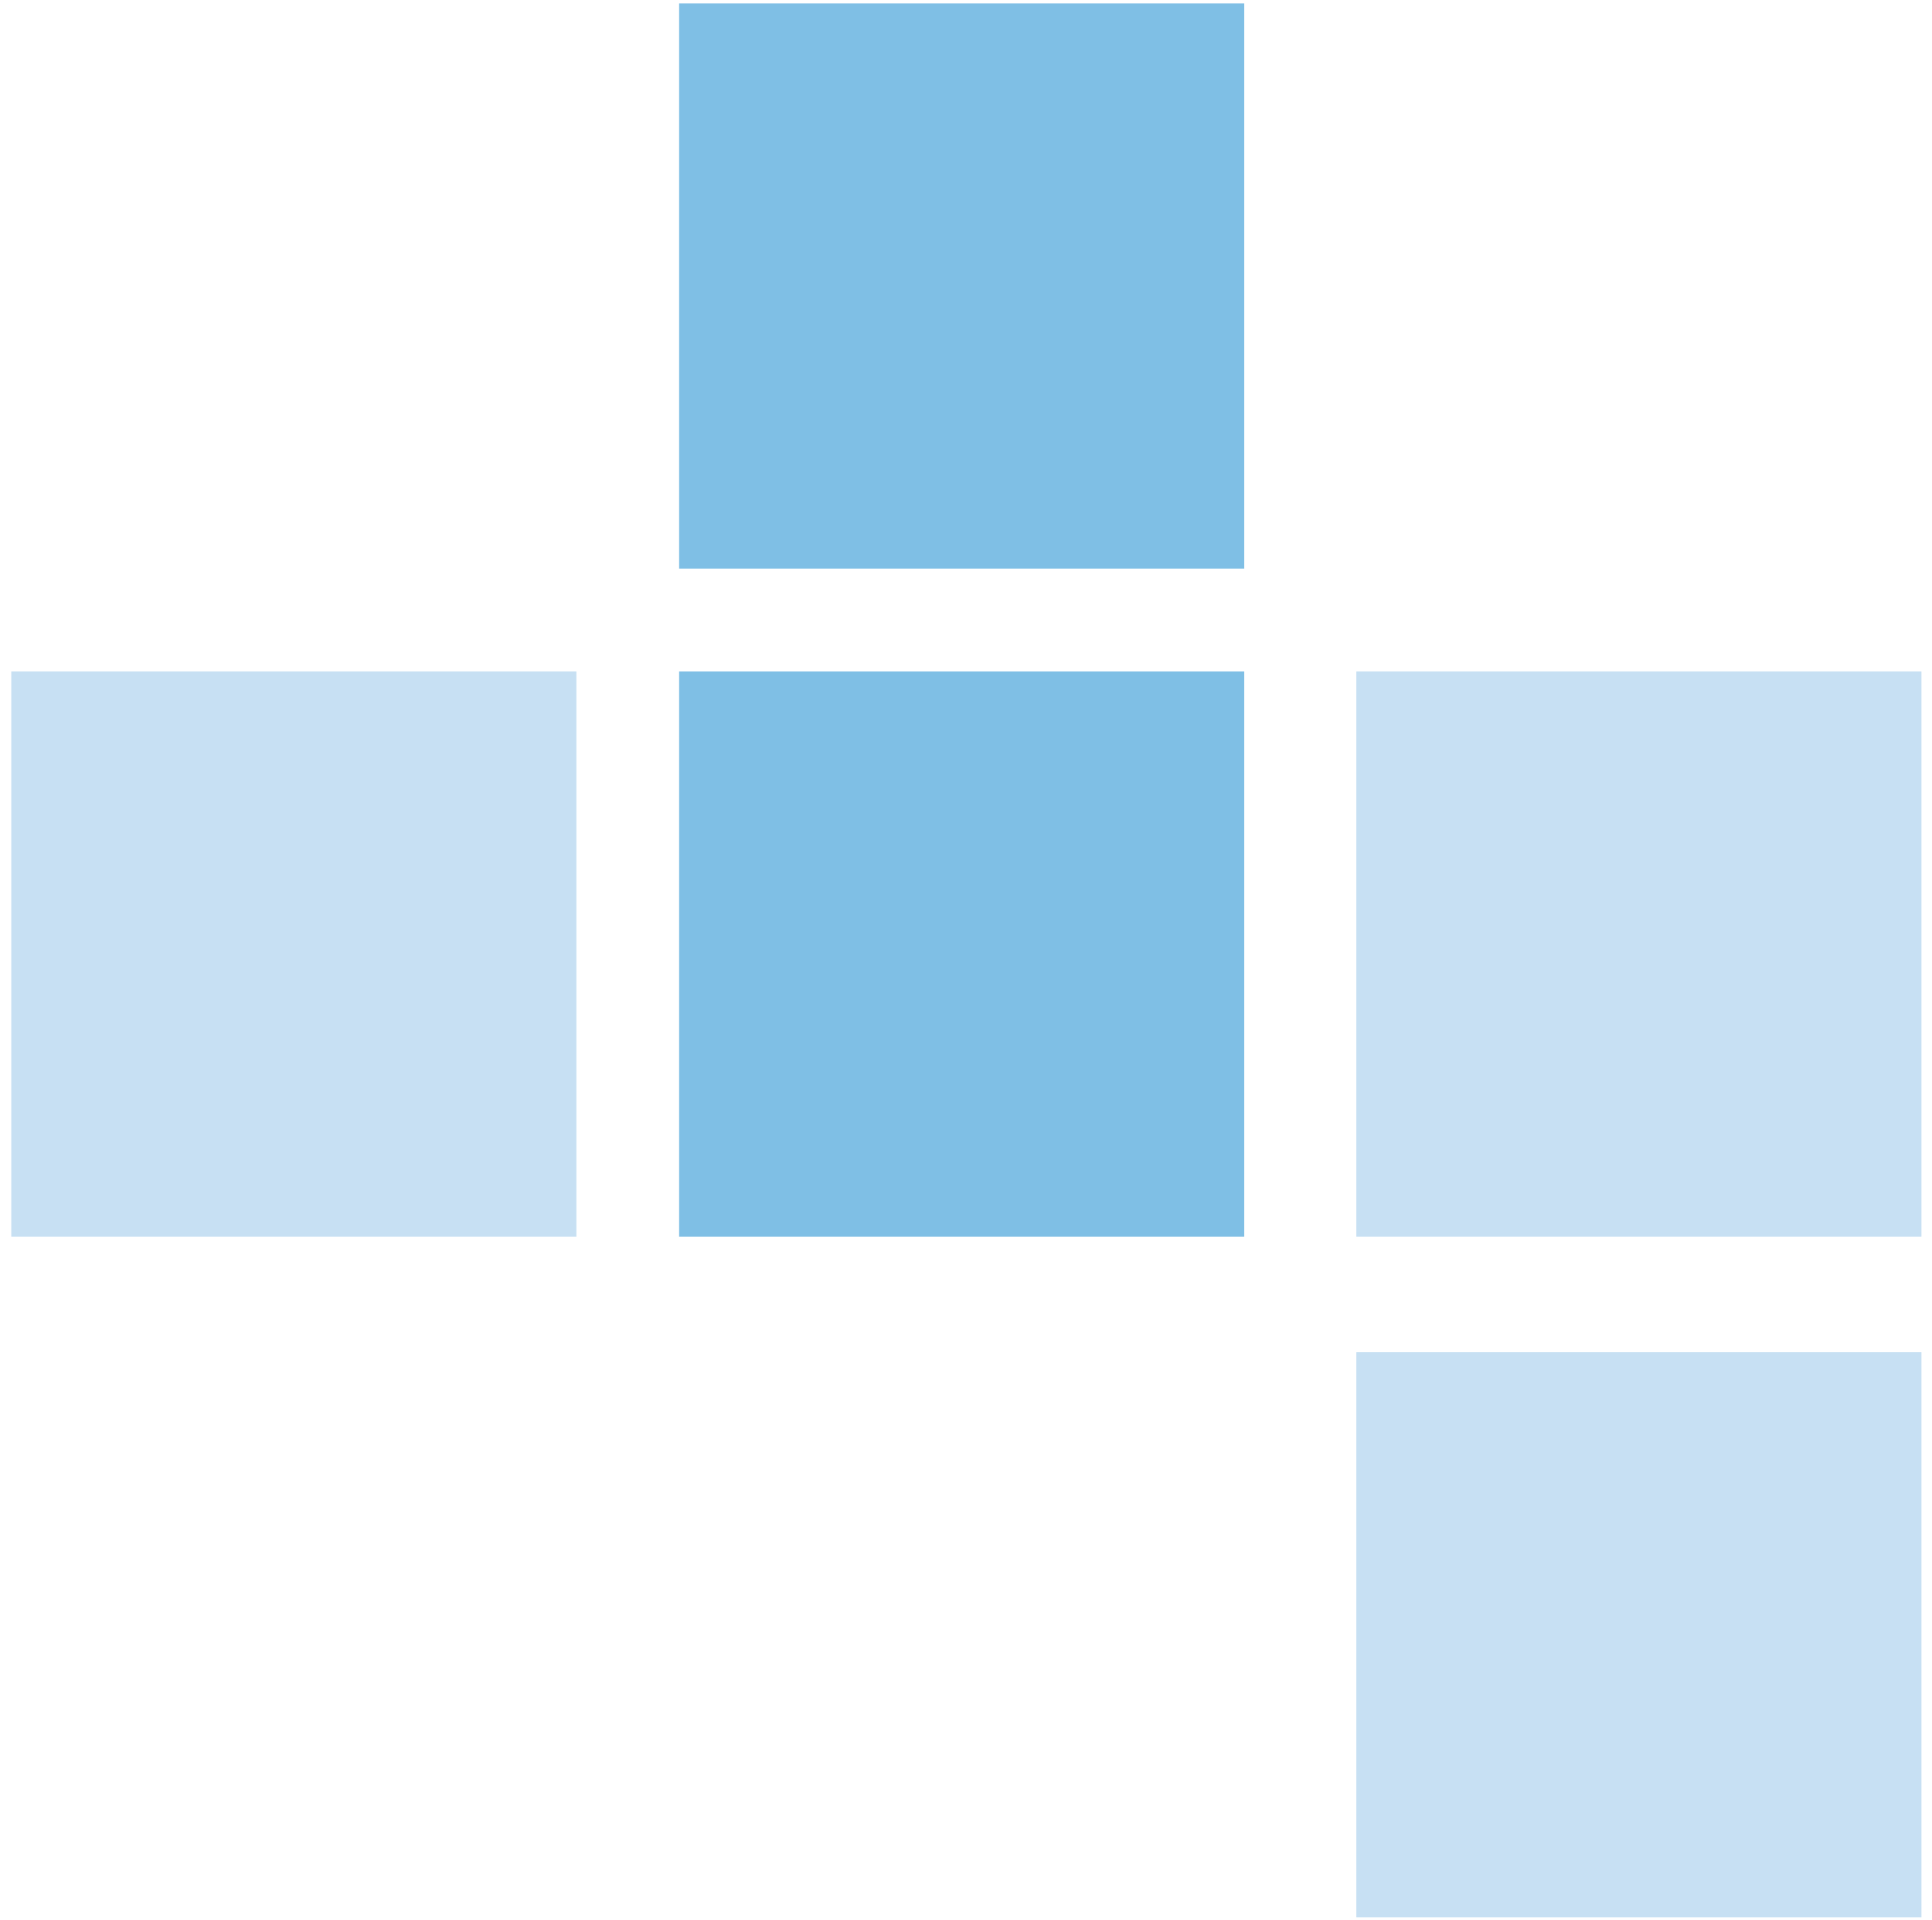
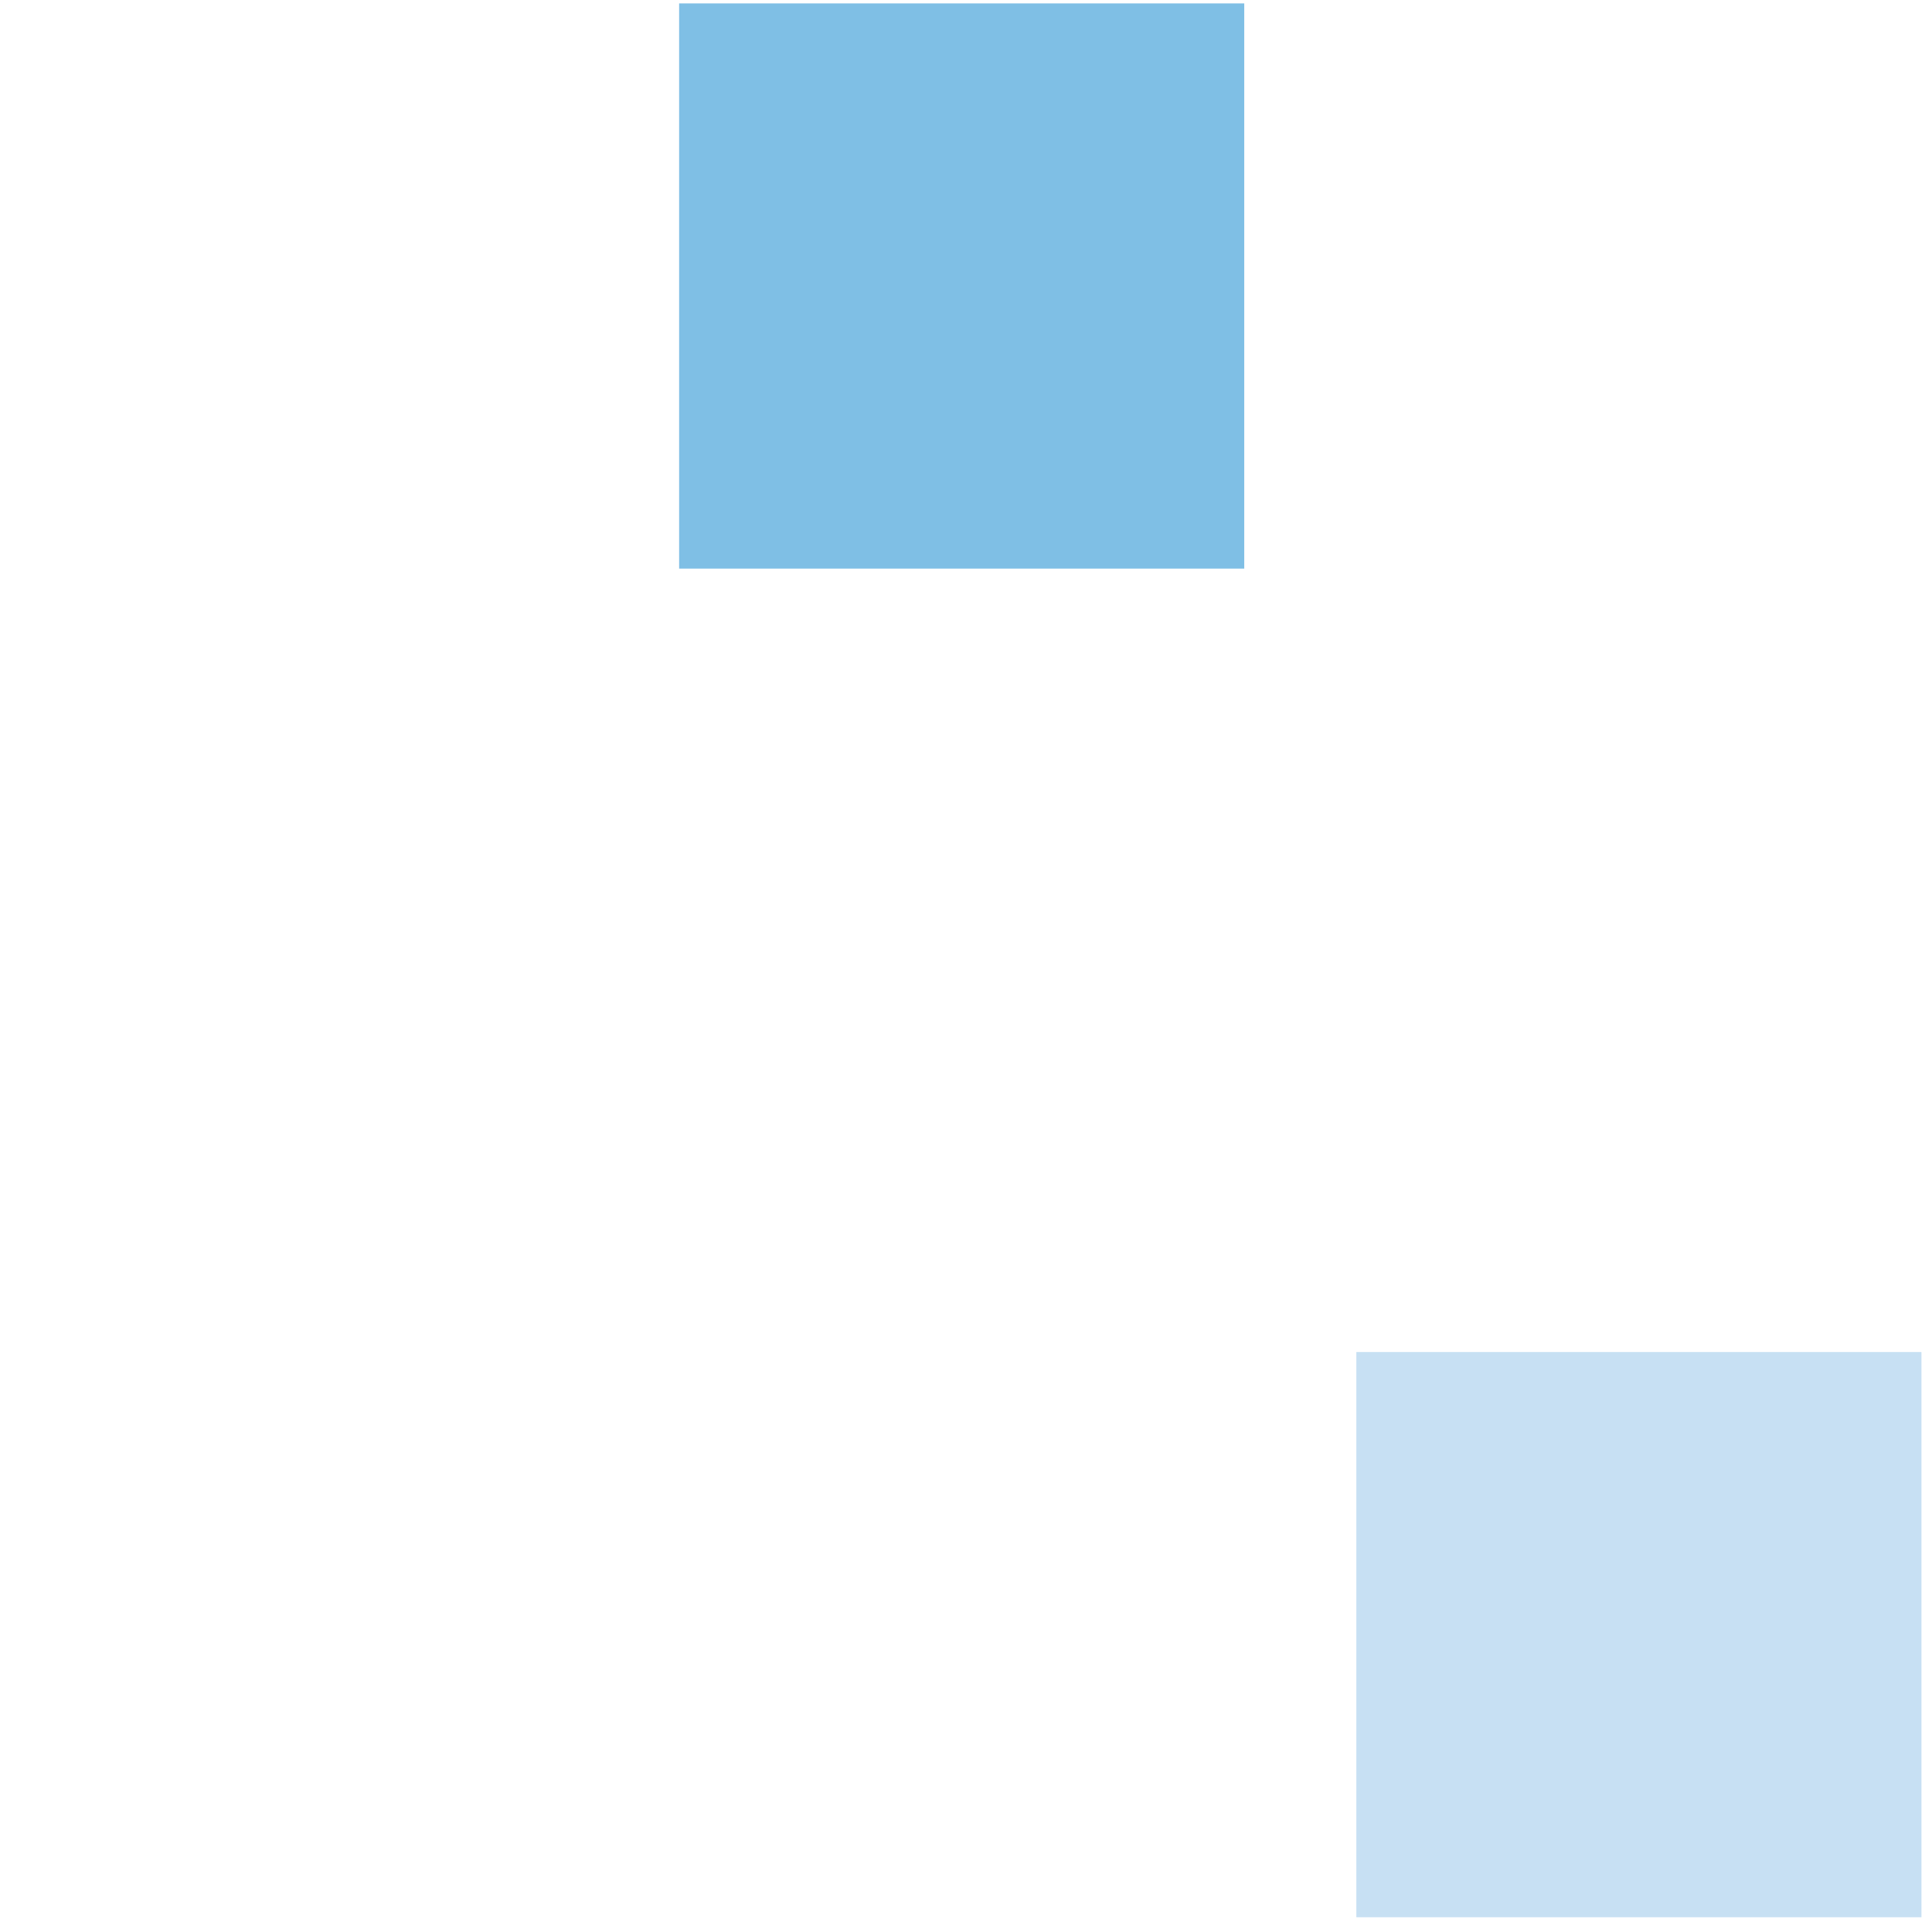
<svg xmlns="http://www.w3.org/2000/svg" width="156" height="155" viewBox="0 0 156 155" fill="none">
  <g opacity="0.5">
    <rect x="100.467" y="0.275" width="45.63" height="45.63" transform="rotate(90 100.467 0.275)" fill="#007FCB" />
-     <rect x="100.467" y="54.202" width="45.63" height="45.63" transform="rotate(90 100.467 54.202)" fill="#007FCB" />
-     <rect x="46.541" y="54.202" width="45.63" height="45.63" transform="rotate(90 46.541 54.202)" fill="#8FC2E8" />
-     <rect x="155.148" y="54.202" width="45.63" height="45.63" transform="rotate(90 155.148 54.202)" fill="#8FC2E8" />
    <rect x="155.148" y="109.149" width="45.63" height="45.63" transform="rotate(90 155.148 109.149)" fill="#8FC2E8" />
  </g>
</svg>